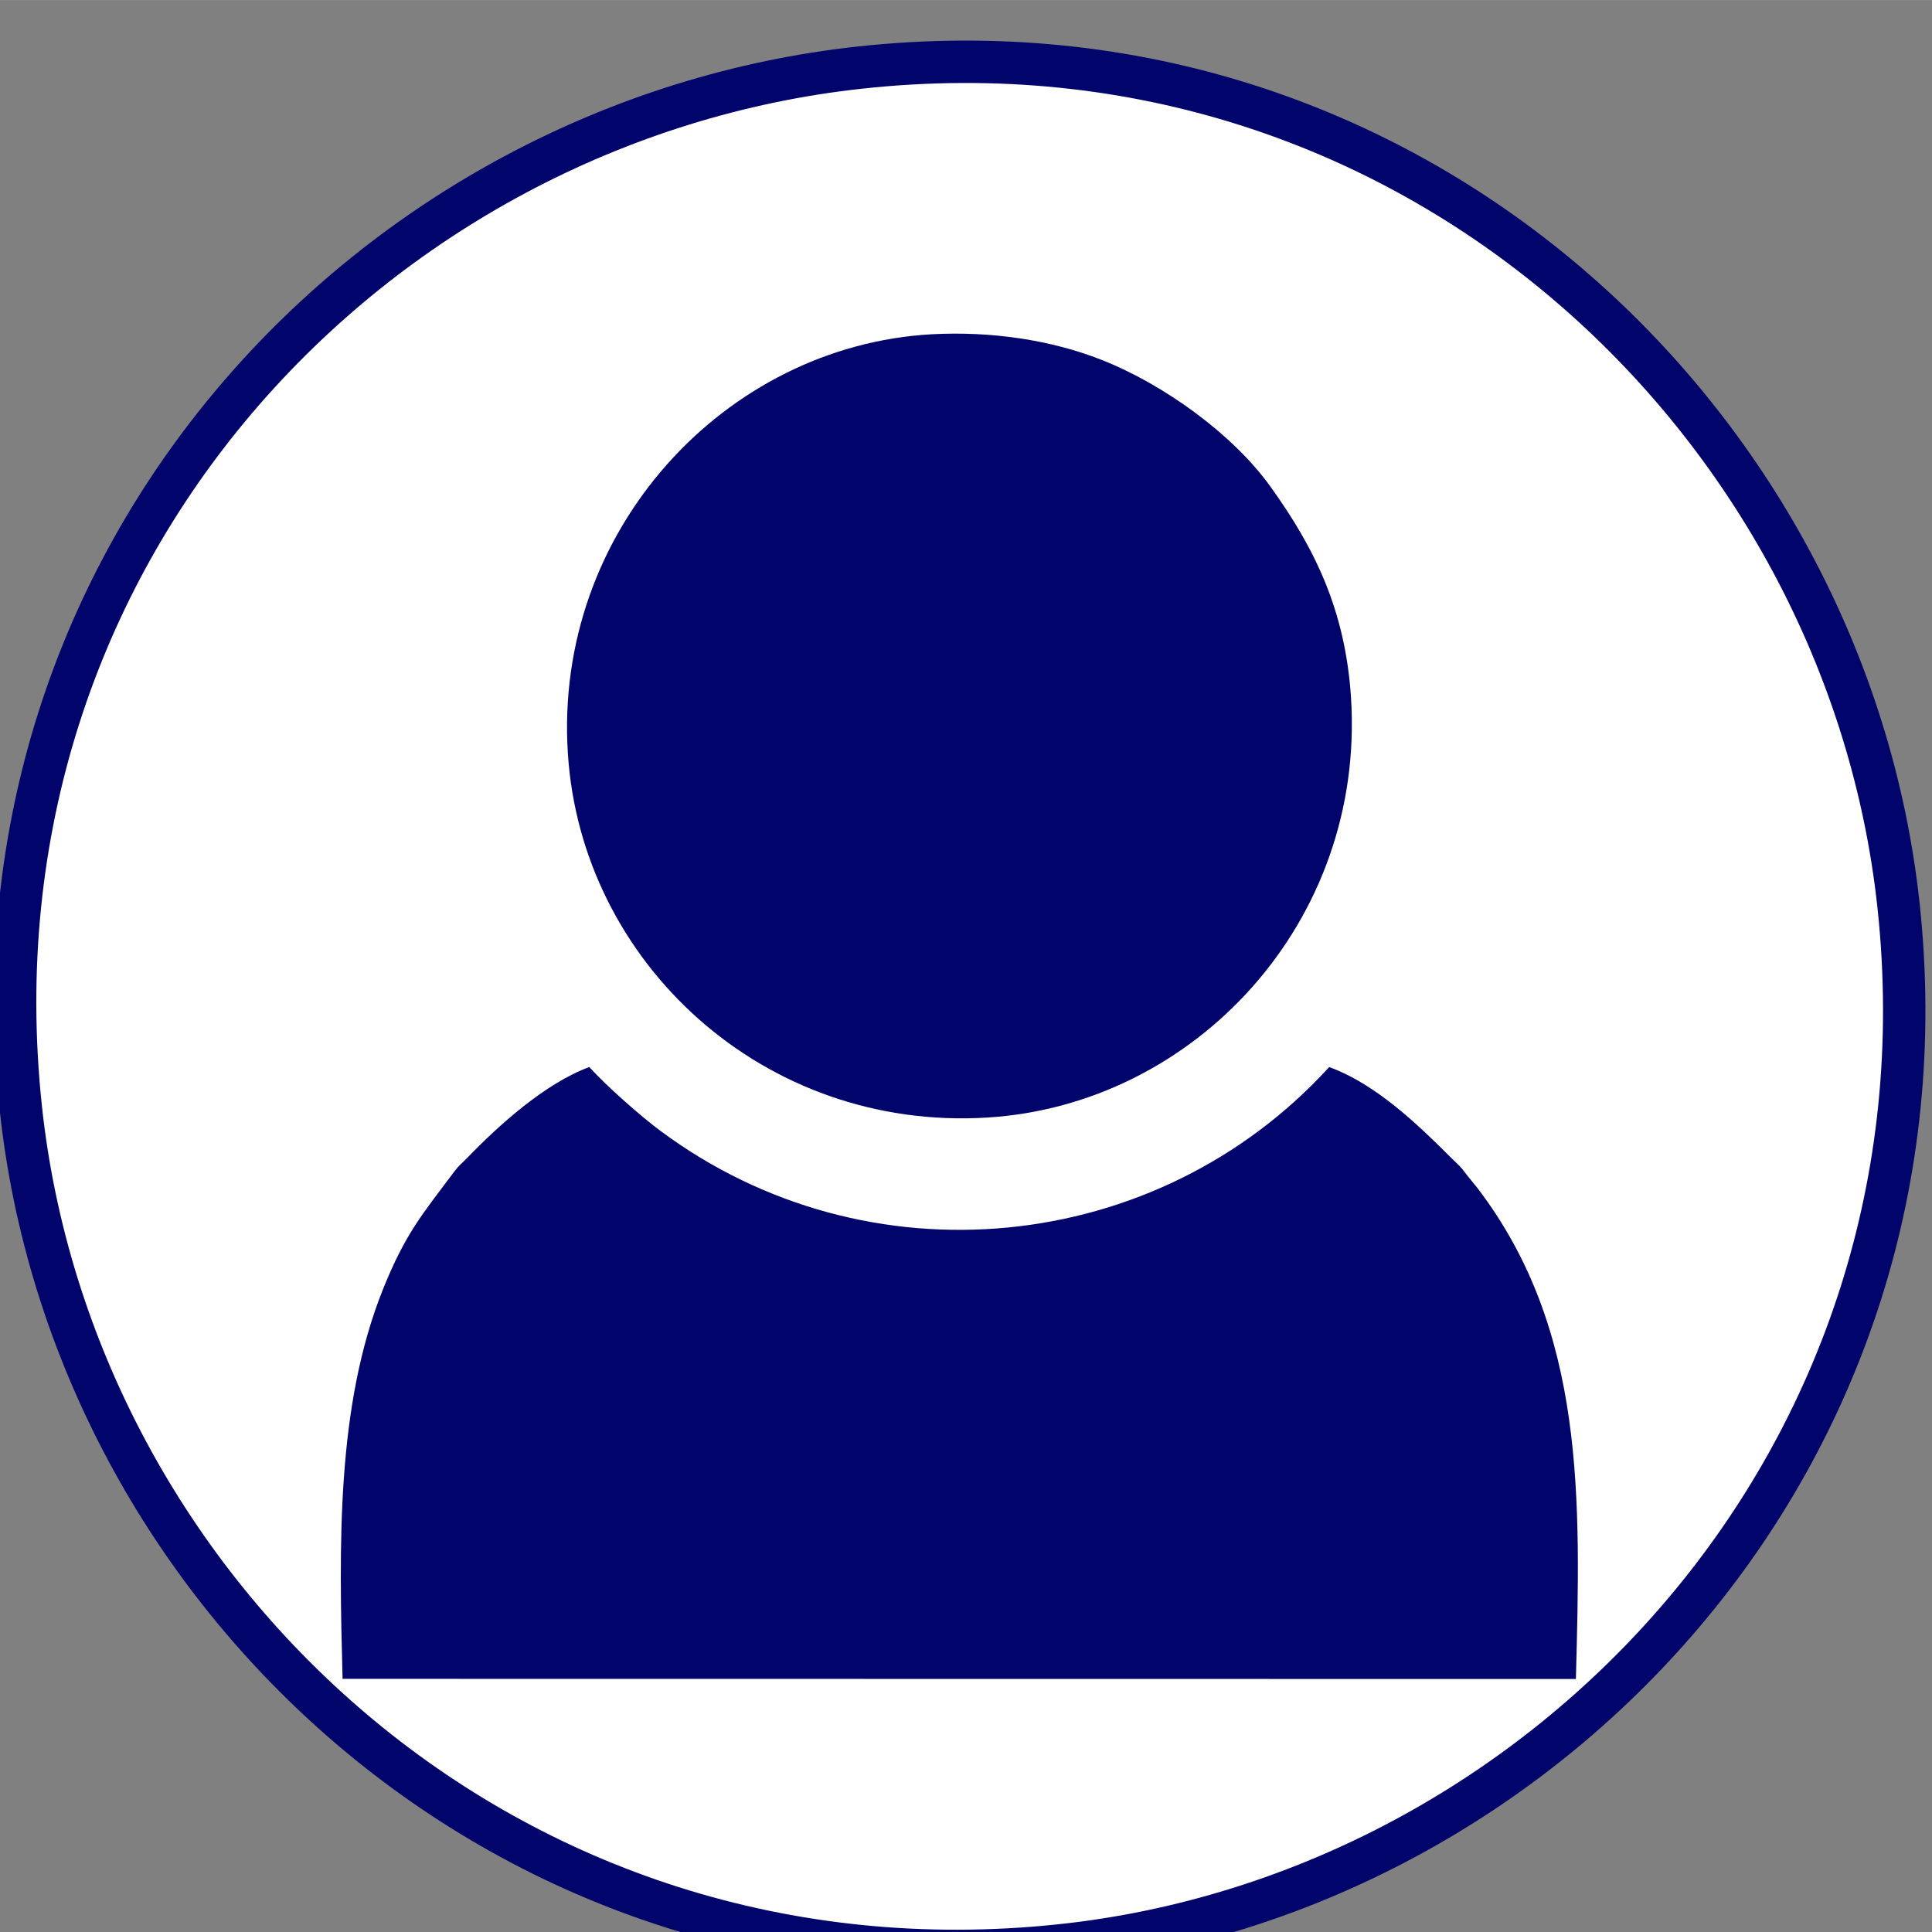
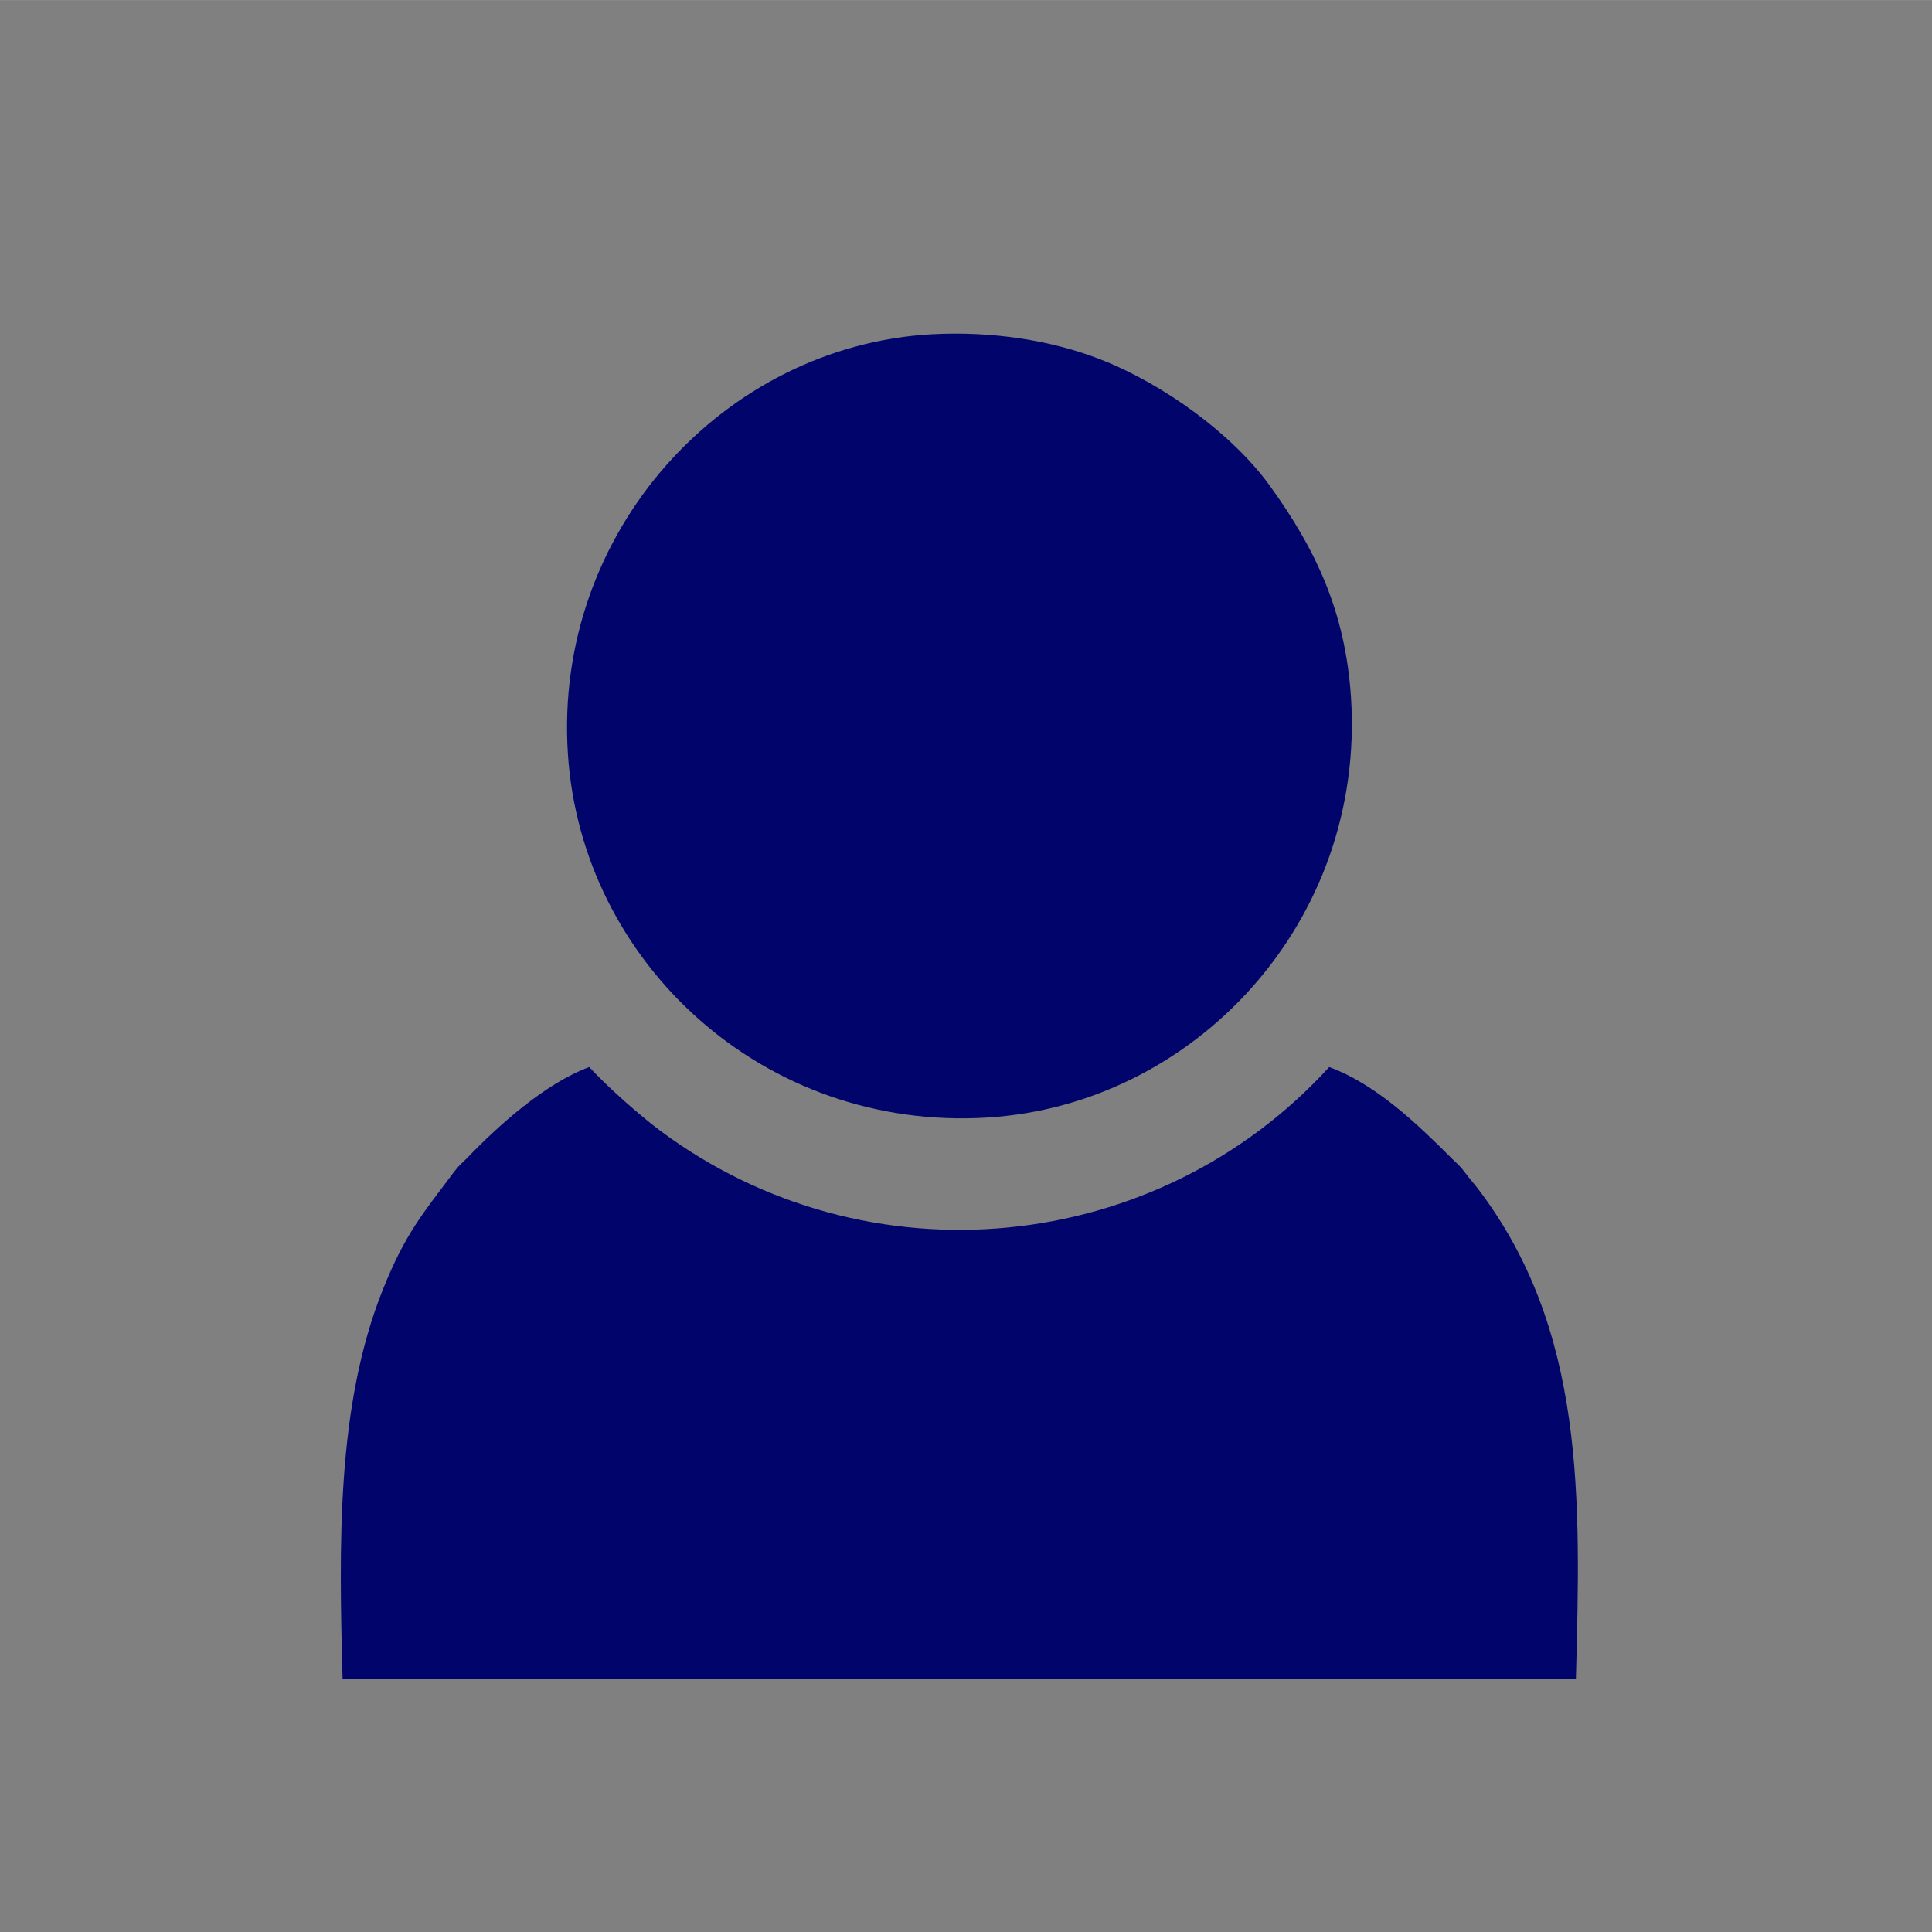
<svg xmlns="http://www.w3.org/2000/svg" version="1.1" id="svg1" width="41.005" height="41.007" viewBox="0 0 13.122 13.122">
  <rect x="0" y="0" width="13.122" height="13.122" fill="#808080" stroke="none" />
  <g id="layer-Pr71" transform="translate(-167.82,-143.914)">
-     <path id="path224" d="m 130.281,825.927 c -2.479,-0.268 -4.578,-2.472 -4.279,-5.297 0.262,-2.472 2.483,-4.569 5.298,-4.271 2.466,0.261 4.572,2.485 4.27,5.298 -0.265,2.464 -2.485,4.574 -5.289,4.27 z" style="fill:#ffffff;fill-opacity:1;fill-rule:evenodd;stroke:#00046b;stroke-width:0.216;stroke-linecap:butt;stroke-linejoin:miter;stroke-miterlimit:22.926;stroke-dasharray:none;stroke-opacity:1" transform="matrix(1.333,0,0,-1.333,0,1245.333)" />
    <path id="path228" d="m 127.644,817.717 6.282,-8e-4 c 0.024,0.916 0.051,1.778 -0.502,2.502 -0.021,0.027 -0.041,0.049 -0.061,0.076 -0.029,0.038 -0.031,0.037 -0.066,0.071 -0.173,0.173 -0.387,0.381 -0.628,0.469 -0.876,-0.961 -2.352,-1.111 -3.409,-0.324 -0.102,0.076 -0.273,0.227 -0.361,0.324 -0.225,-0.083 -0.461,-0.296 -0.622,-0.463 -0.03,-0.031 -0.04,-0.035 -0.067,-0.071 -0.161,-0.215 -0.248,-0.314 -0.362,-0.598 -0.239,-0.595 -0.224,-1.306 -0.206,-1.986" style="fill:#00046b;fill-opacity:1;fill-rule:evenodd;stroke:none" transform="matrix(1.333,0,0,-1.333,0,1245.333)" />
    <path id="path229" d="m 130.645,824.568 c -1.055,-0.058 -1.929,-1.001 -1.855,-2.137 0.068,-1.062 0.995,-1.925 2.138,-1.854 1.053,0.065 1.927,0.994 1.852,2.142 -0.029,0.438 -0.181,0.756 -0.415,1.079 -0.186,0.257 -0.532,0.512 -0.857,0.64 -0.257,0.101 -0.56,0.146 -0.863,0.13" style="fill:#00046b;fill-opacity:1;fill-rule:evenodd;stroke:none" transform="matrix(1.333,0,0,-1.333,0,1245.333)" />
  </g>
</svg>